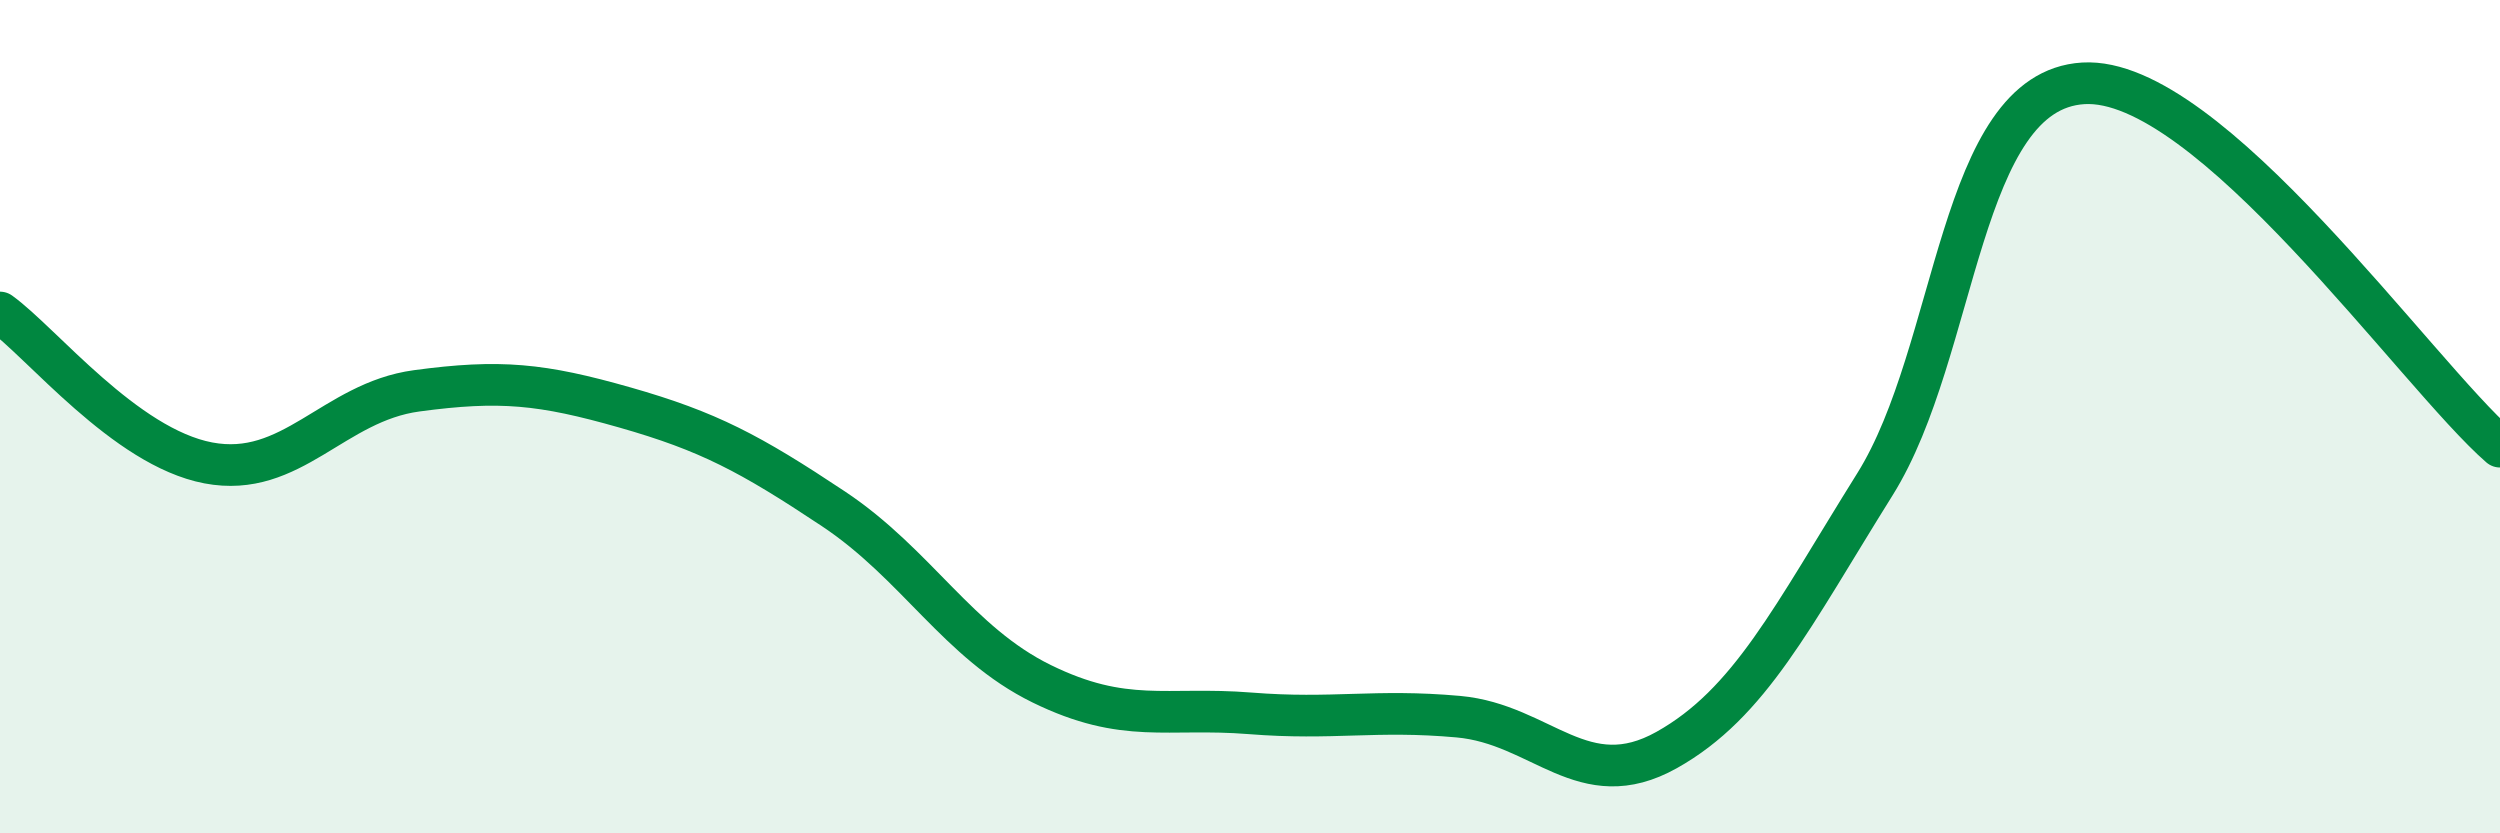
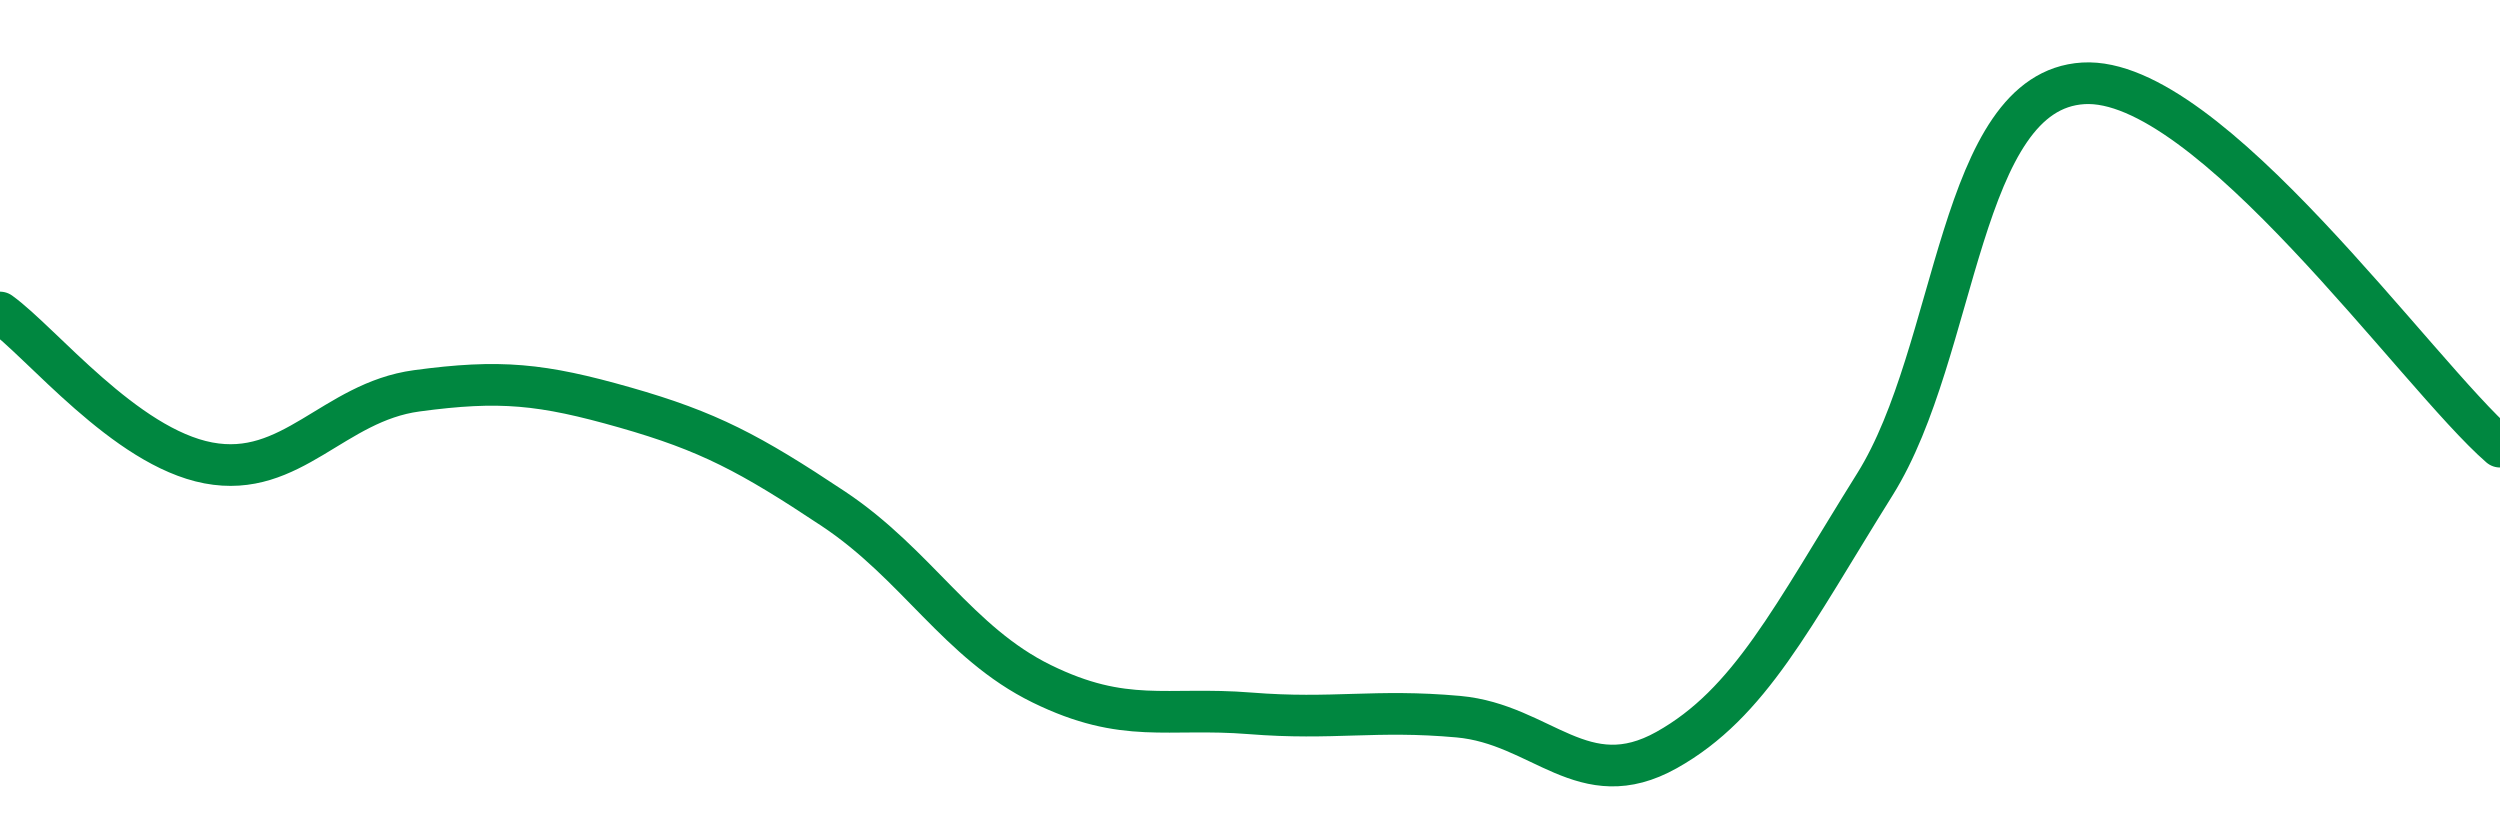
<svg xmlns="http://www.w3.org/2000/svg" width="60" height="20" viewBox="0 0 60 20">
-   <path d="M 0,7.5 C 1,8.22 3,10.73 5,11.11 C 7,11.49 8,9.65 10,9.38 C 12,9.11 13,9.21 15,9.78 C 17,10.35 18,10.88 20,12.21 C 22,13.54 23,15.43 25,16.41 C 27,17.39 28,16.96 30,17.12 C 32,17.28 33,17.02 35,17.2 C 37,17.38 38,19.12 40,18 C 42,16.88 43,14.82 45,11.62 C 47,8.42 47,2.18 50,2 C 53,1.82 58,8.98 60,10.72L60 20L0 20Z" fill="#008740" opacity="0.1" stroke-linecap="round" stroke-linejoin="round" />
  <path d="M 0,7.5 C 1,8.22 3,10.73 5,11.11 C 7,11.49 8,9.65 10,9.38 C 12,9.11 13,9.21 15,9.78 C 17,10.35 18,10.88 20,12.21 C 22,13.54 23,15.43 25,16.41 C 27,17.39 28,16.96 30,17.12 C 32,17.28 33,17.02 35,17.2 C 37,17.38 38,19.12 40,18 C 42,16.88 43,14.82 45,11.62 C 47,8.42 47,2.18 50,2 C 53,1.82 58,8.98 60,10.72" stroke="#008740" stroke-width="1" fill="none" stroke-linecap="round" stroke-linejoin="round" />
</svg>